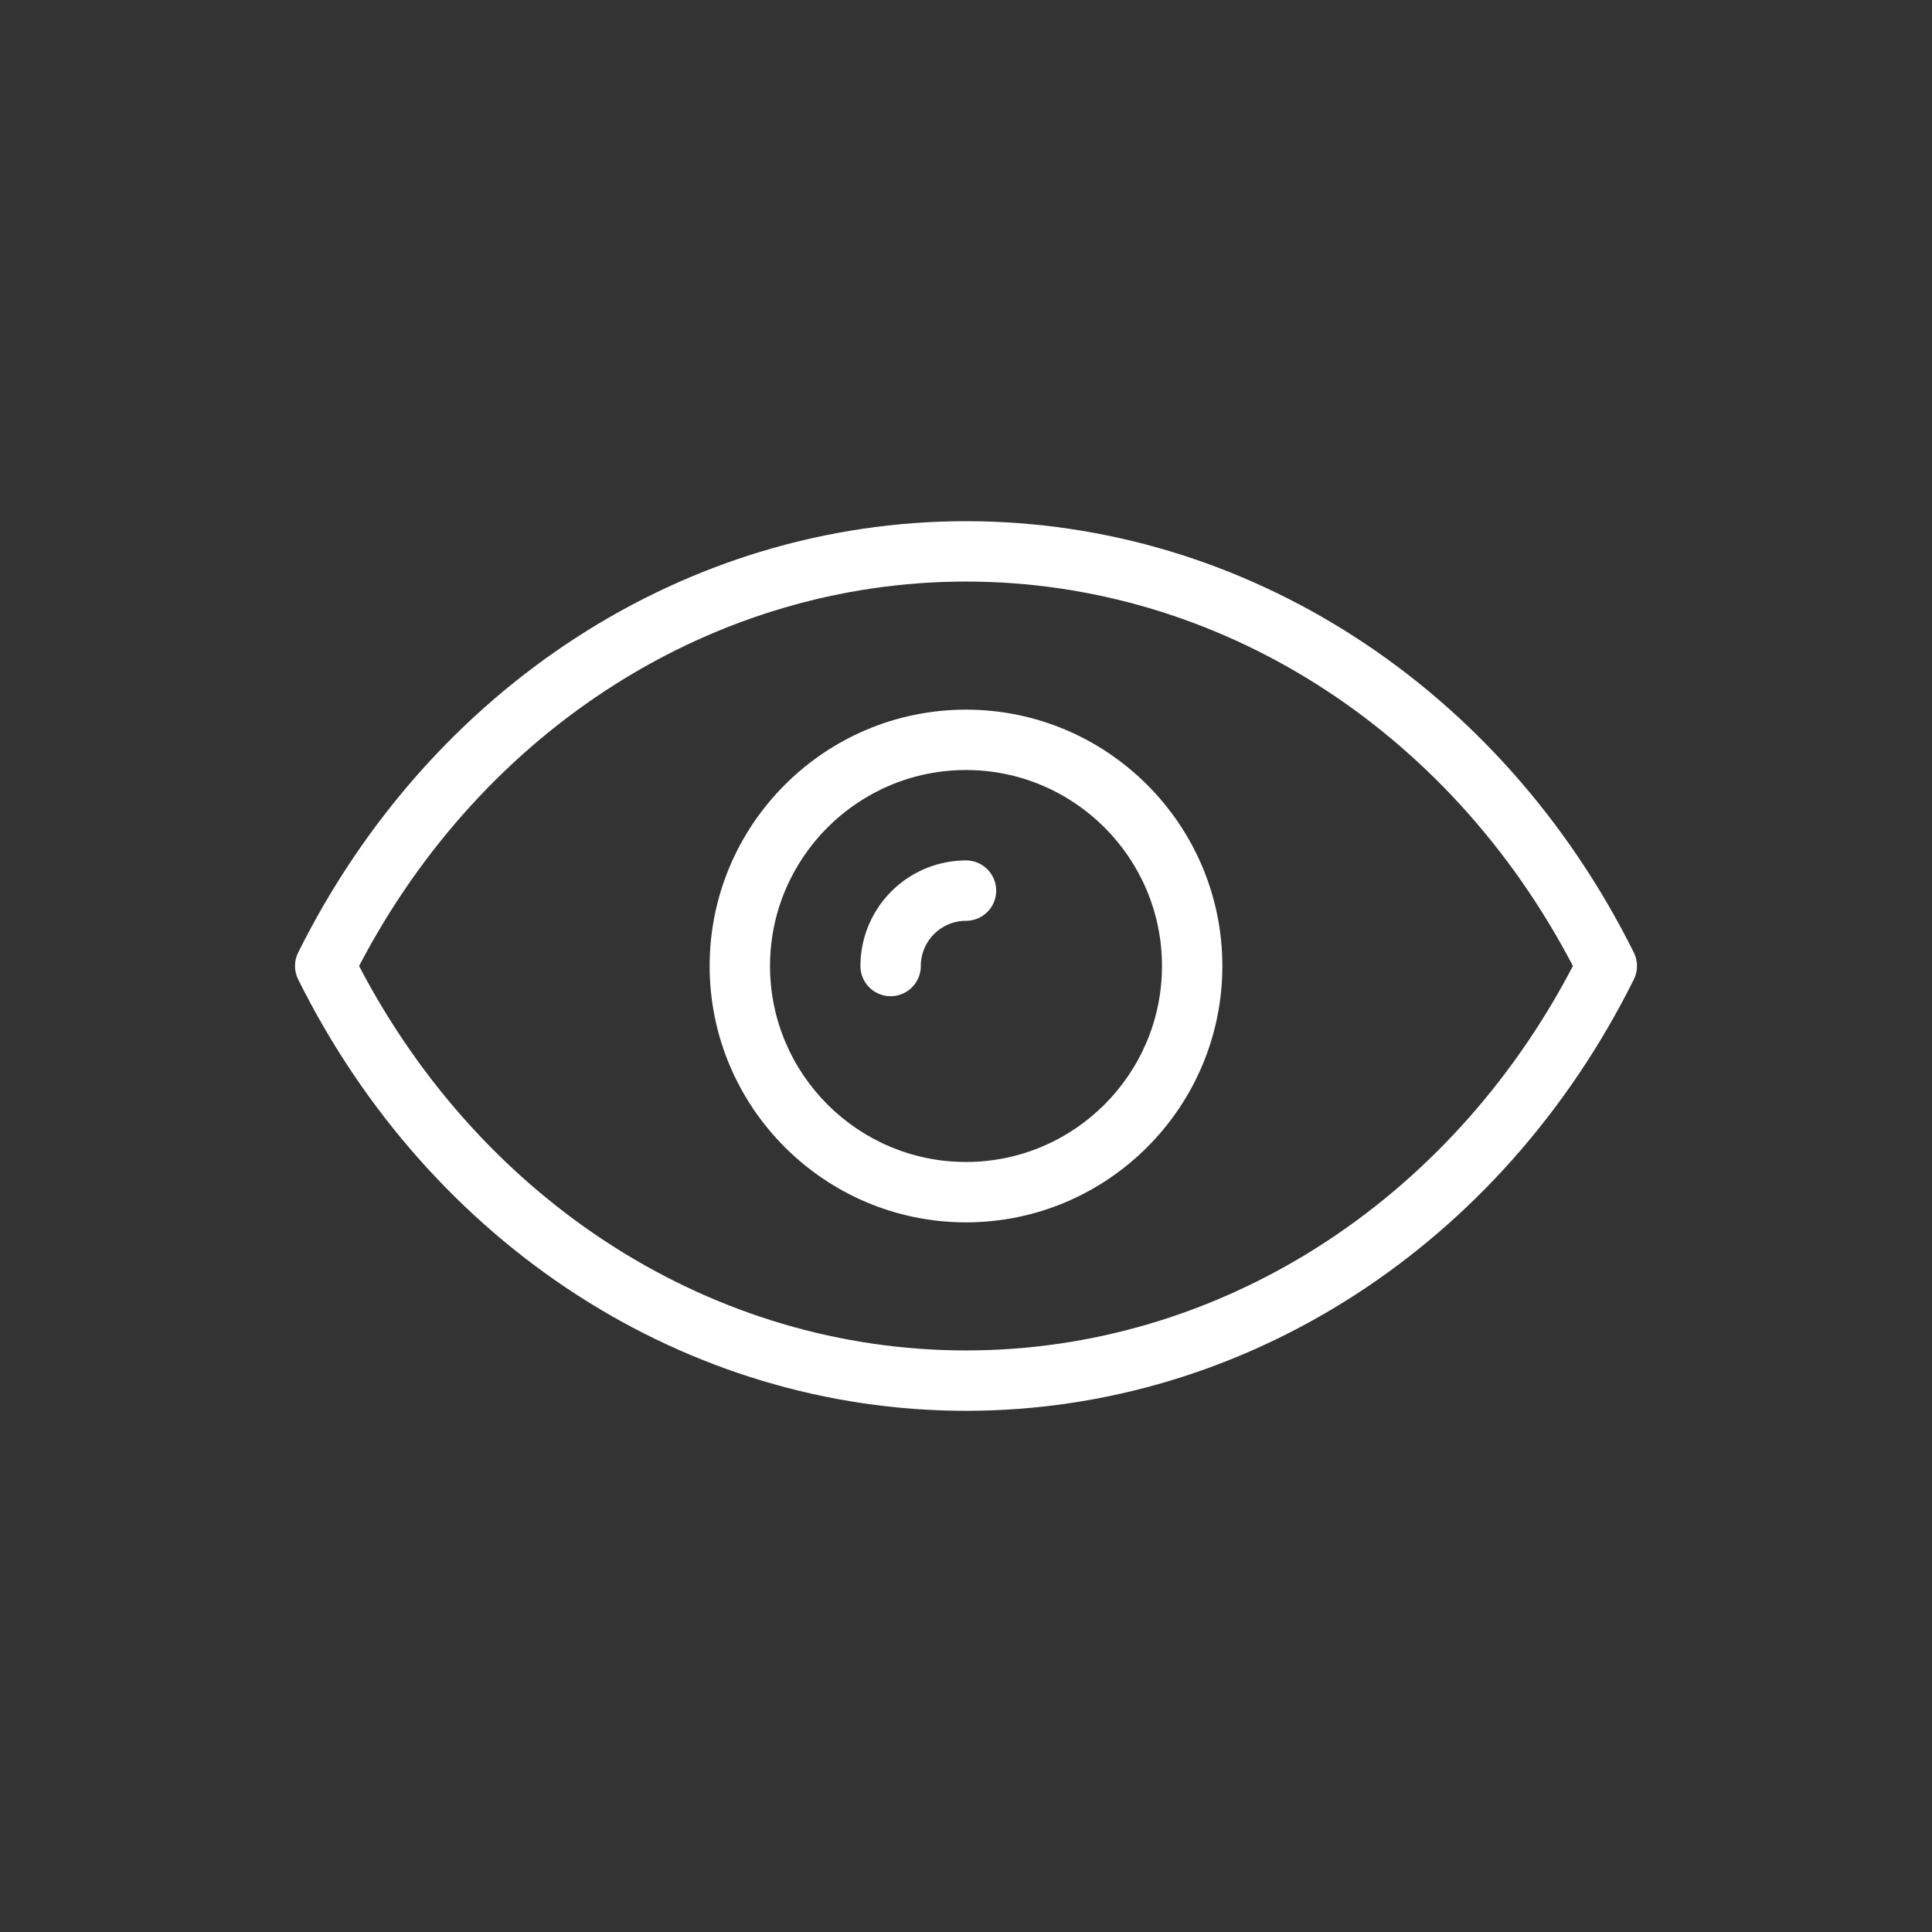
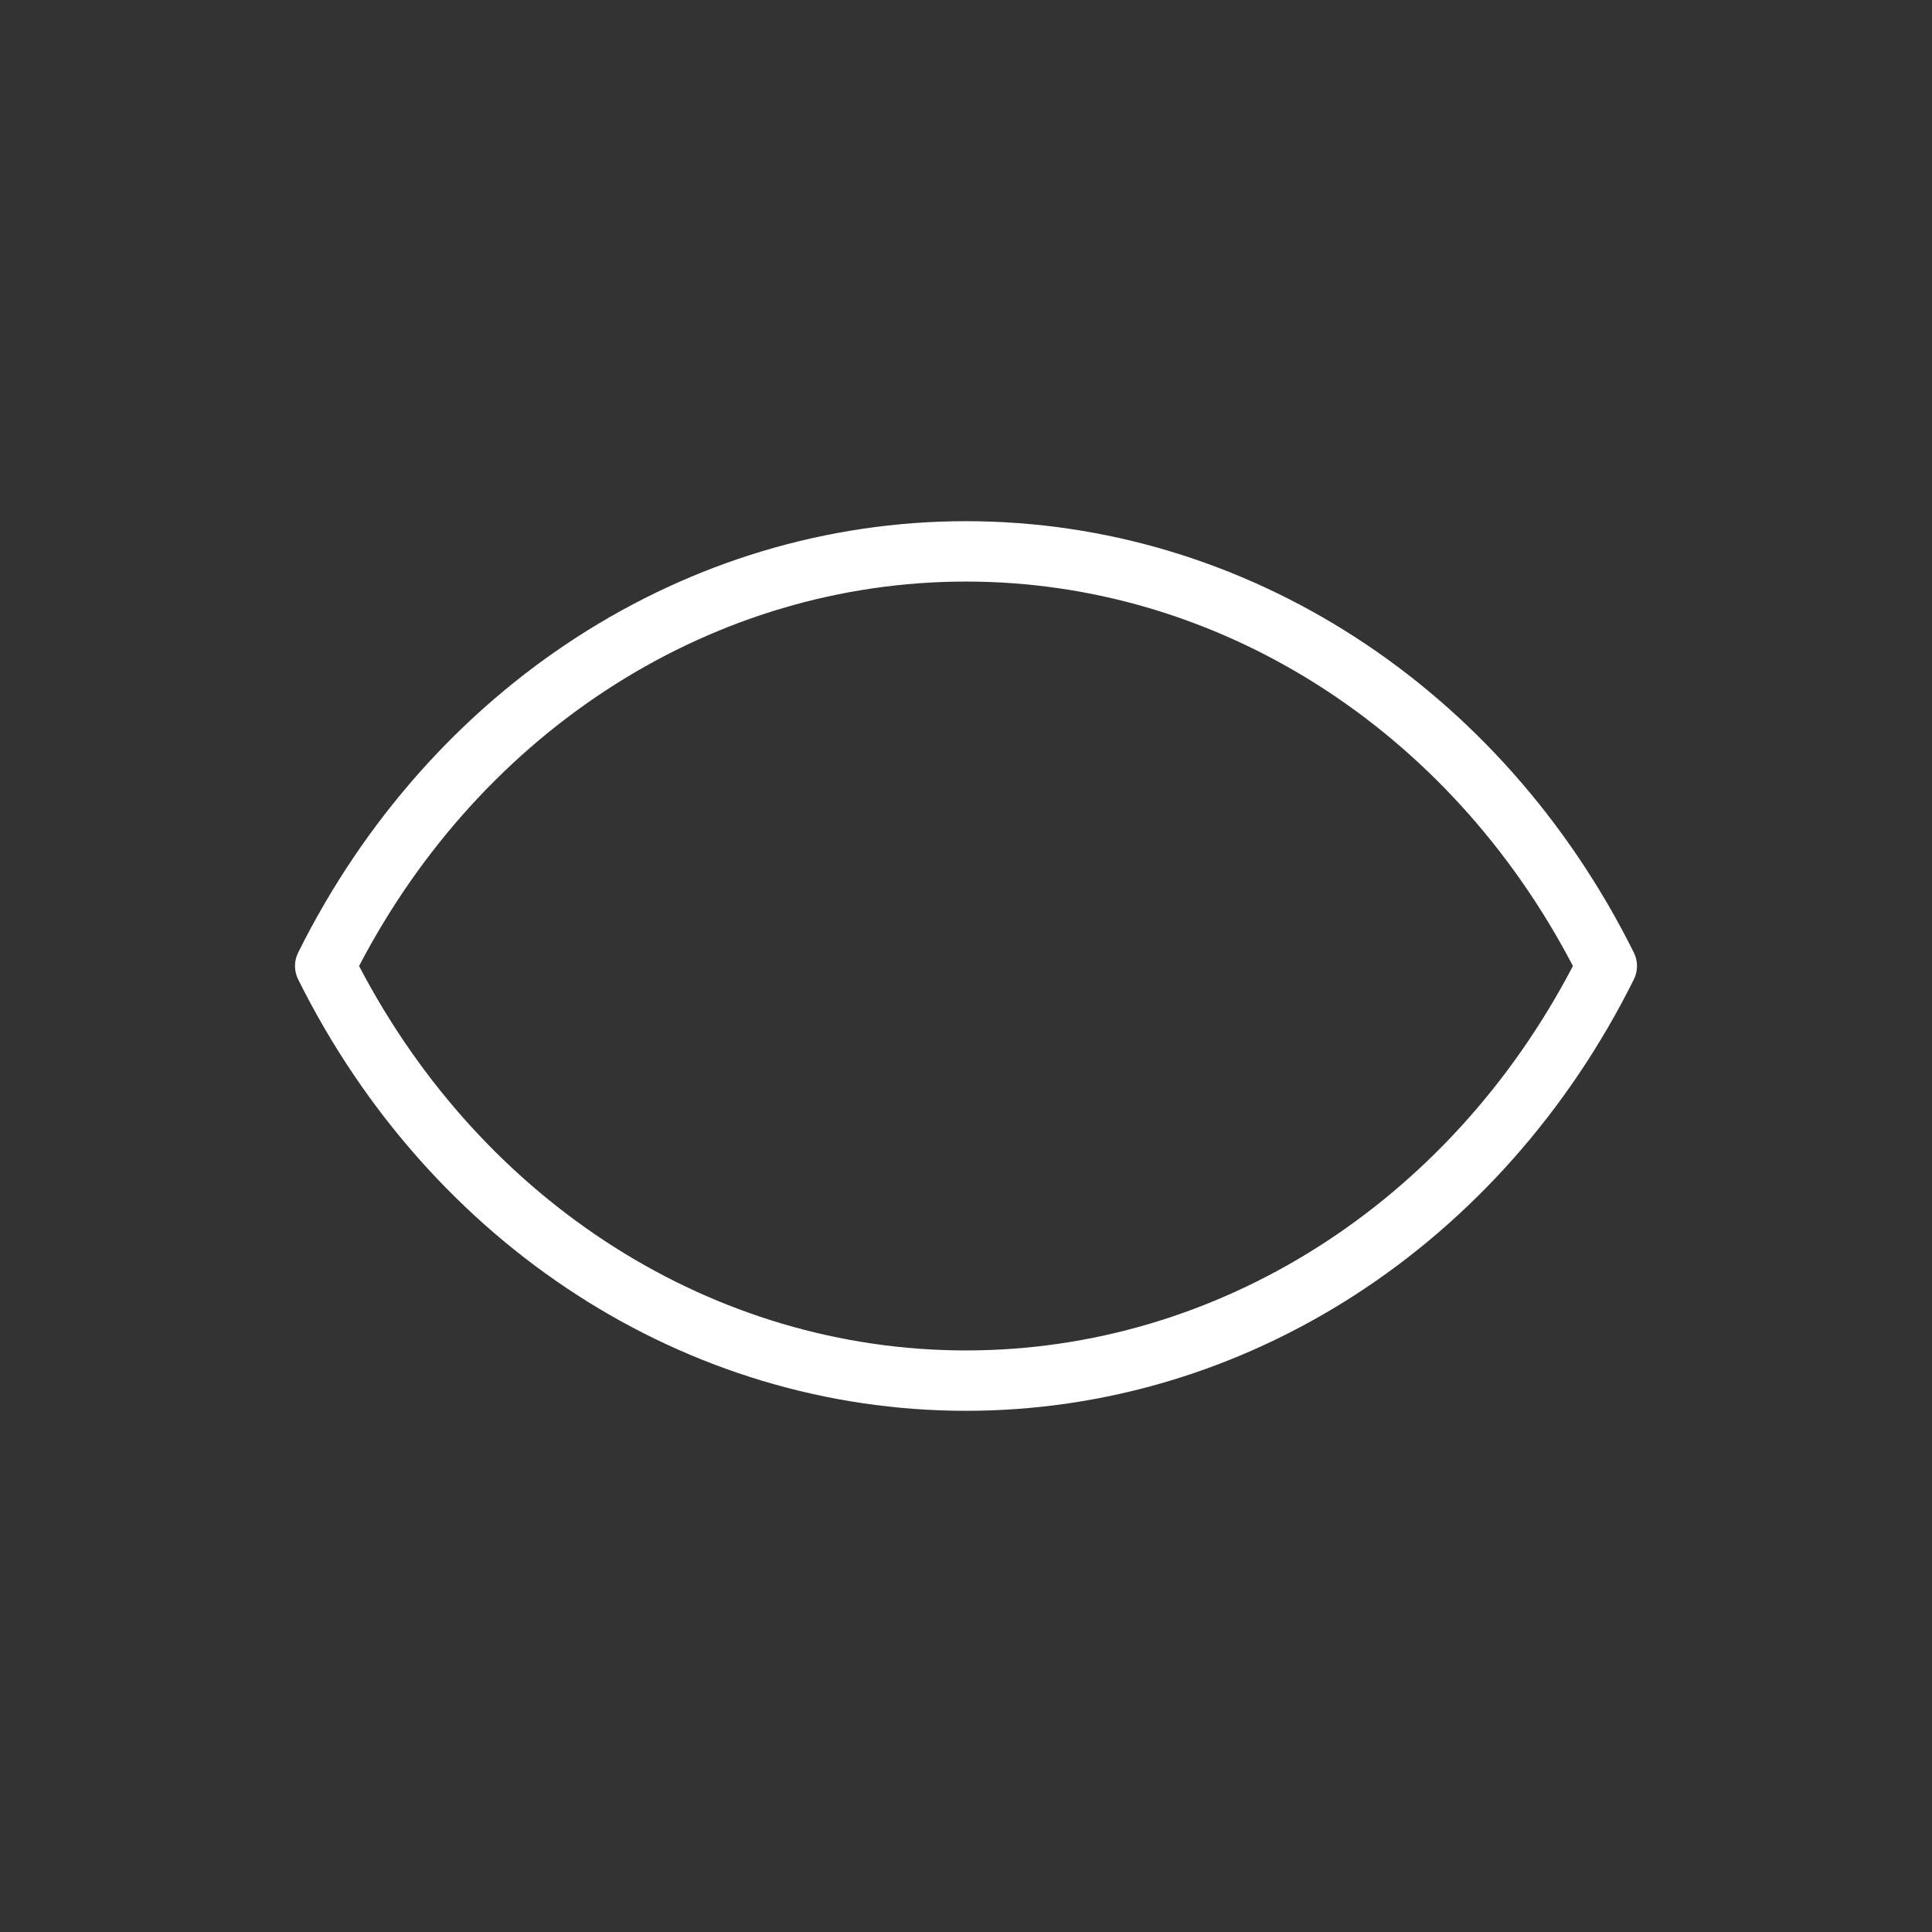
<svg xmlns="http://www.w3.org/2000/svg" width="512" height="512" x="0" y="0" viewBox="0 0 64 64" style="enable-background:new 0 0 512 512" xml:space="preserve" class="">
  <rect x="0" y="0" width="64" height="64" fill="#333333" stroke="none" />
  <g>
    <path d="M54.123 31.555C49.735 22.74 41.258 17.265 32 17.265S14.265 22.74 9.877 31.555c-.14.28-.14.61 0 .89C14.265 41.26 22.742 46.735 32 46.735s17.735-5.475 22.123-14.29c.14-.28.14-.61 0-.89zM32 44.735c-8.338 0-15.998-4.866-20.105-12.735C16.002 24.13 23.662 19.265 32 19.265S47.998 24.13 52.105 32C47.998 39.87 40.338 44.735 32 44.735z" fill="#ffffff" opacity="1" data-original="#000000" />
-     <path d="M32 23.508c-4.683 0-8.492 3.81-8.492 8.492s3.81 8.492 8.492 8.492 8.492-3.81 8.492-8.492-3.81-8.492-8.492-8.492zm0 14.984c-3.58 0-6.492-2.912-6.492-6.492S28.42 25.508 32 25.508 38.492 28.42 38.492 32 35.58 38.492 32 38.492z" fill="#ffffff" opacity="1" data-original="#000000" />
-     <path d="M32 28.503A3.5 3.5 0 0 0 28.503 32a1 1 0 1 0 2 0A1.5 1.5 0 0 1 32 30.503a1 1 0 1 0 0-2z" fill="#ffffff" opacity="1" data-original="#000000" />
  </g>
</svg>